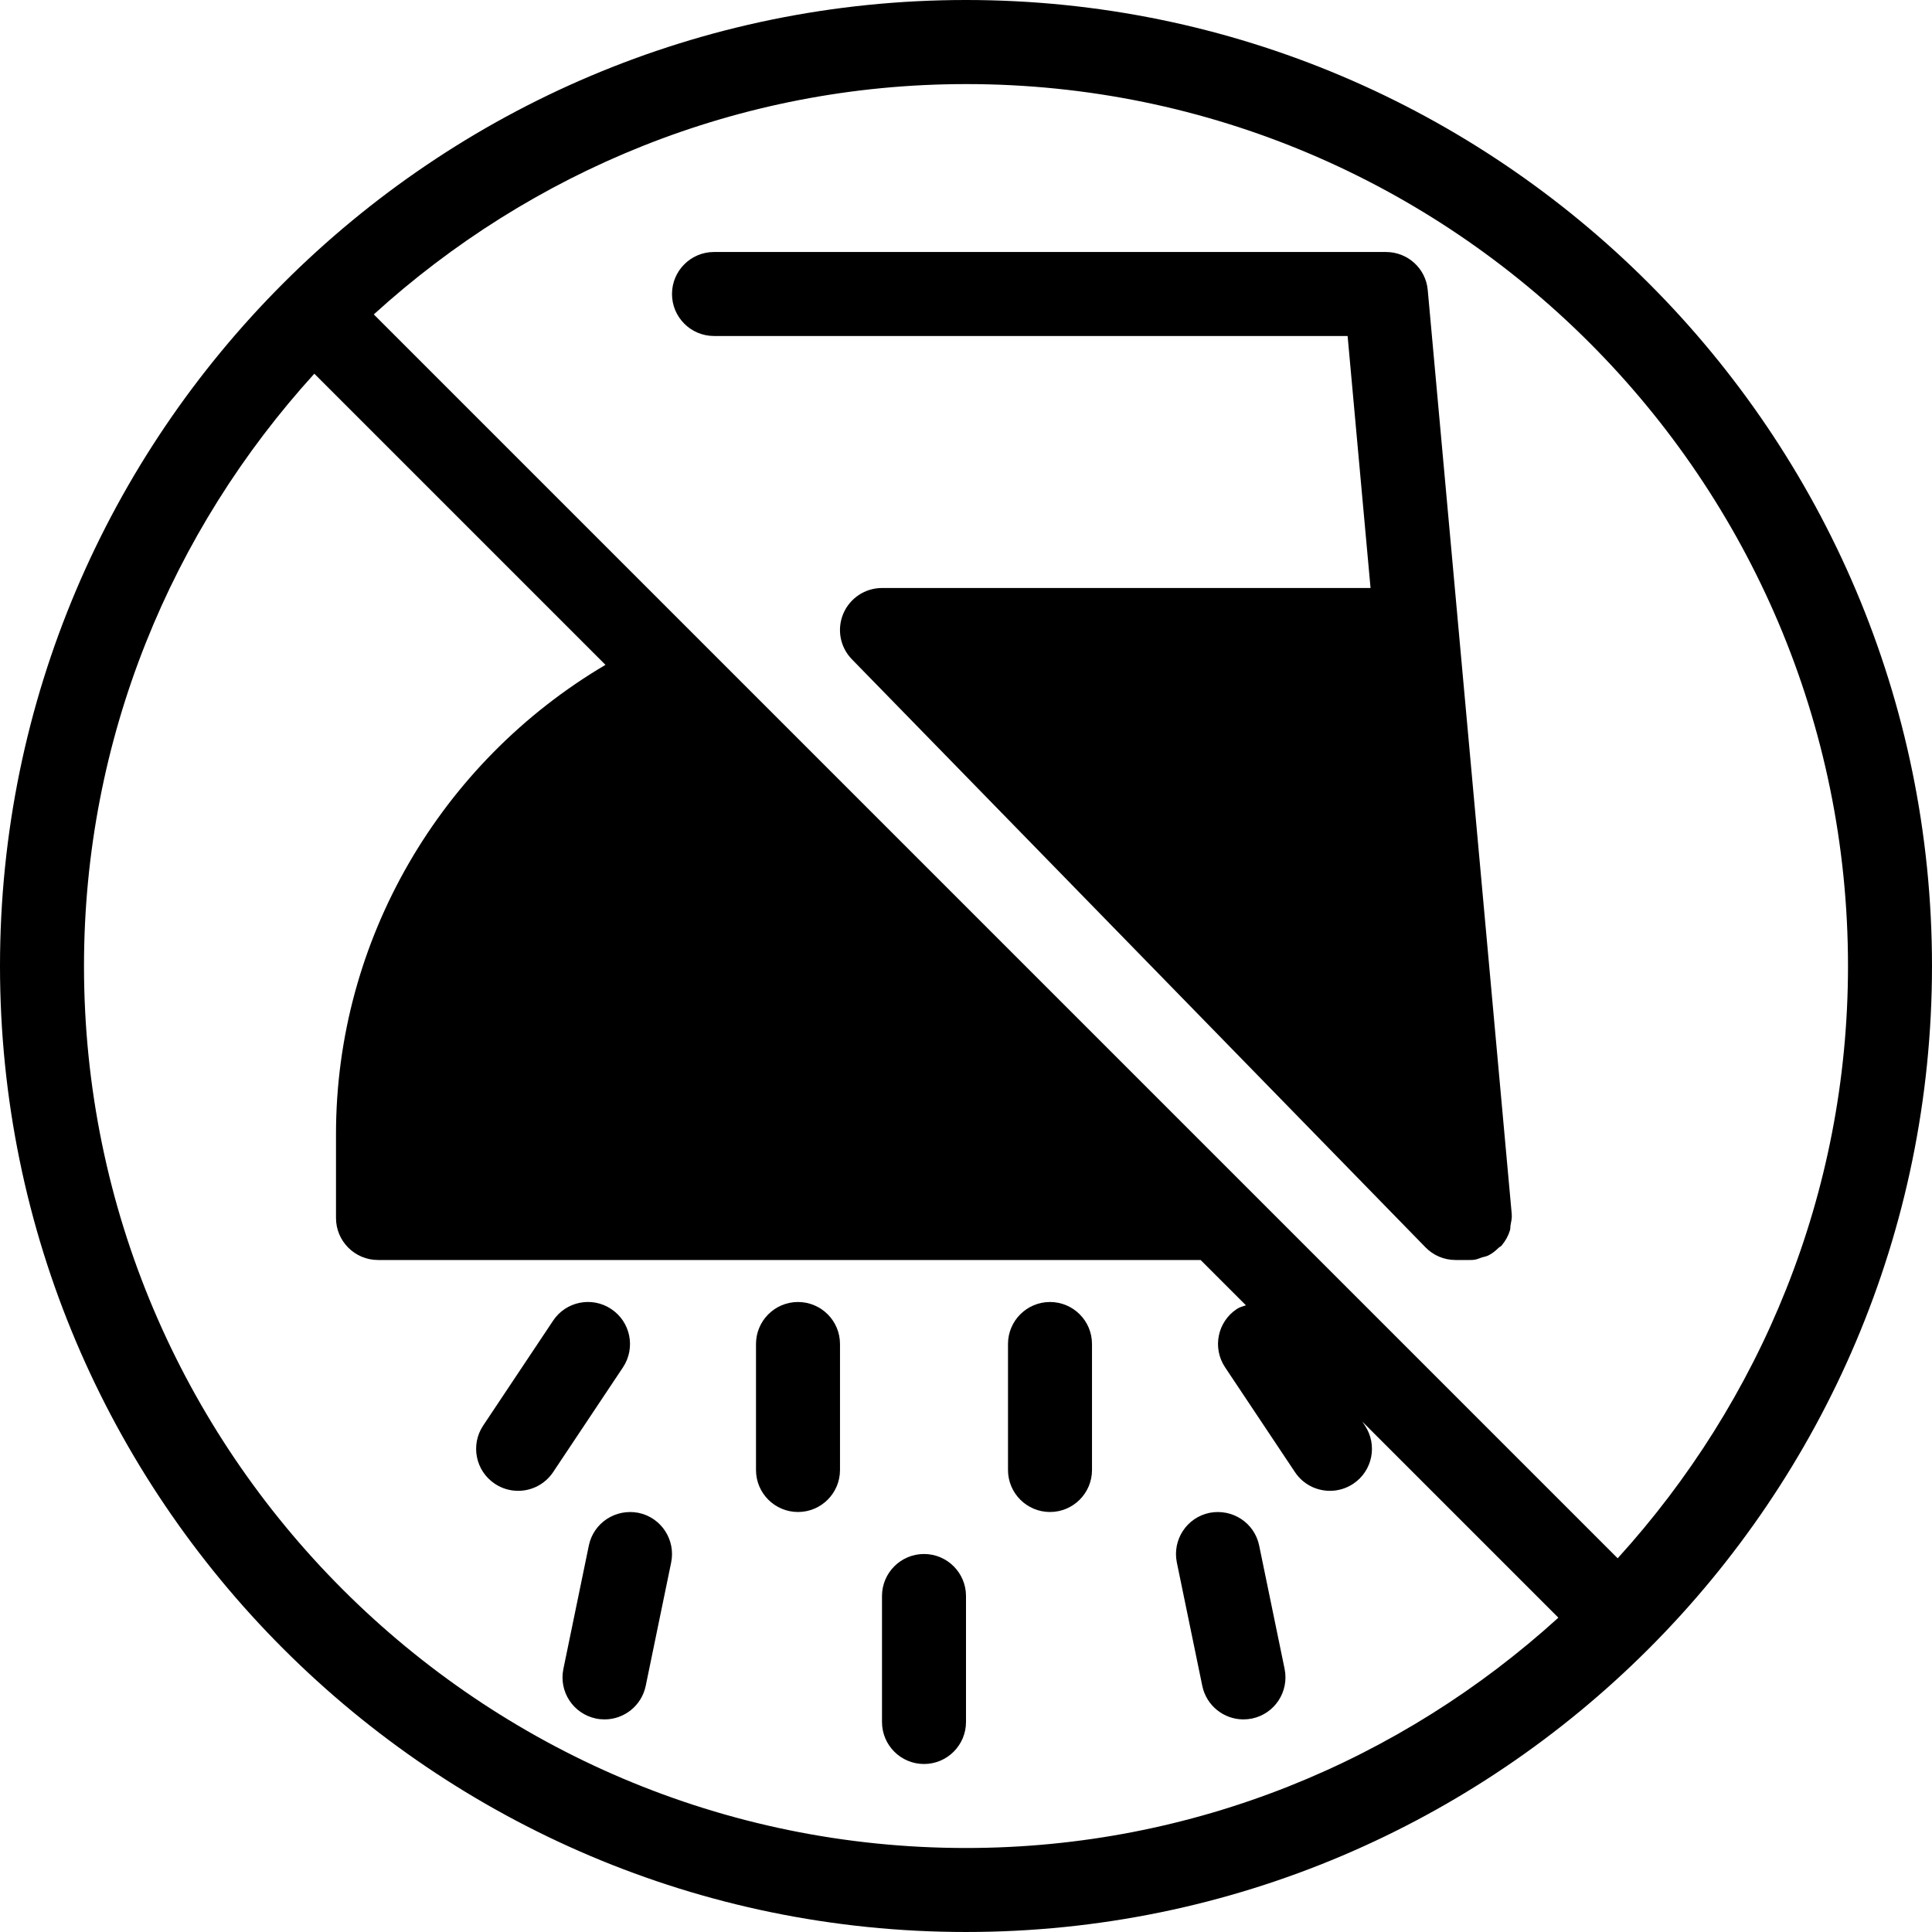
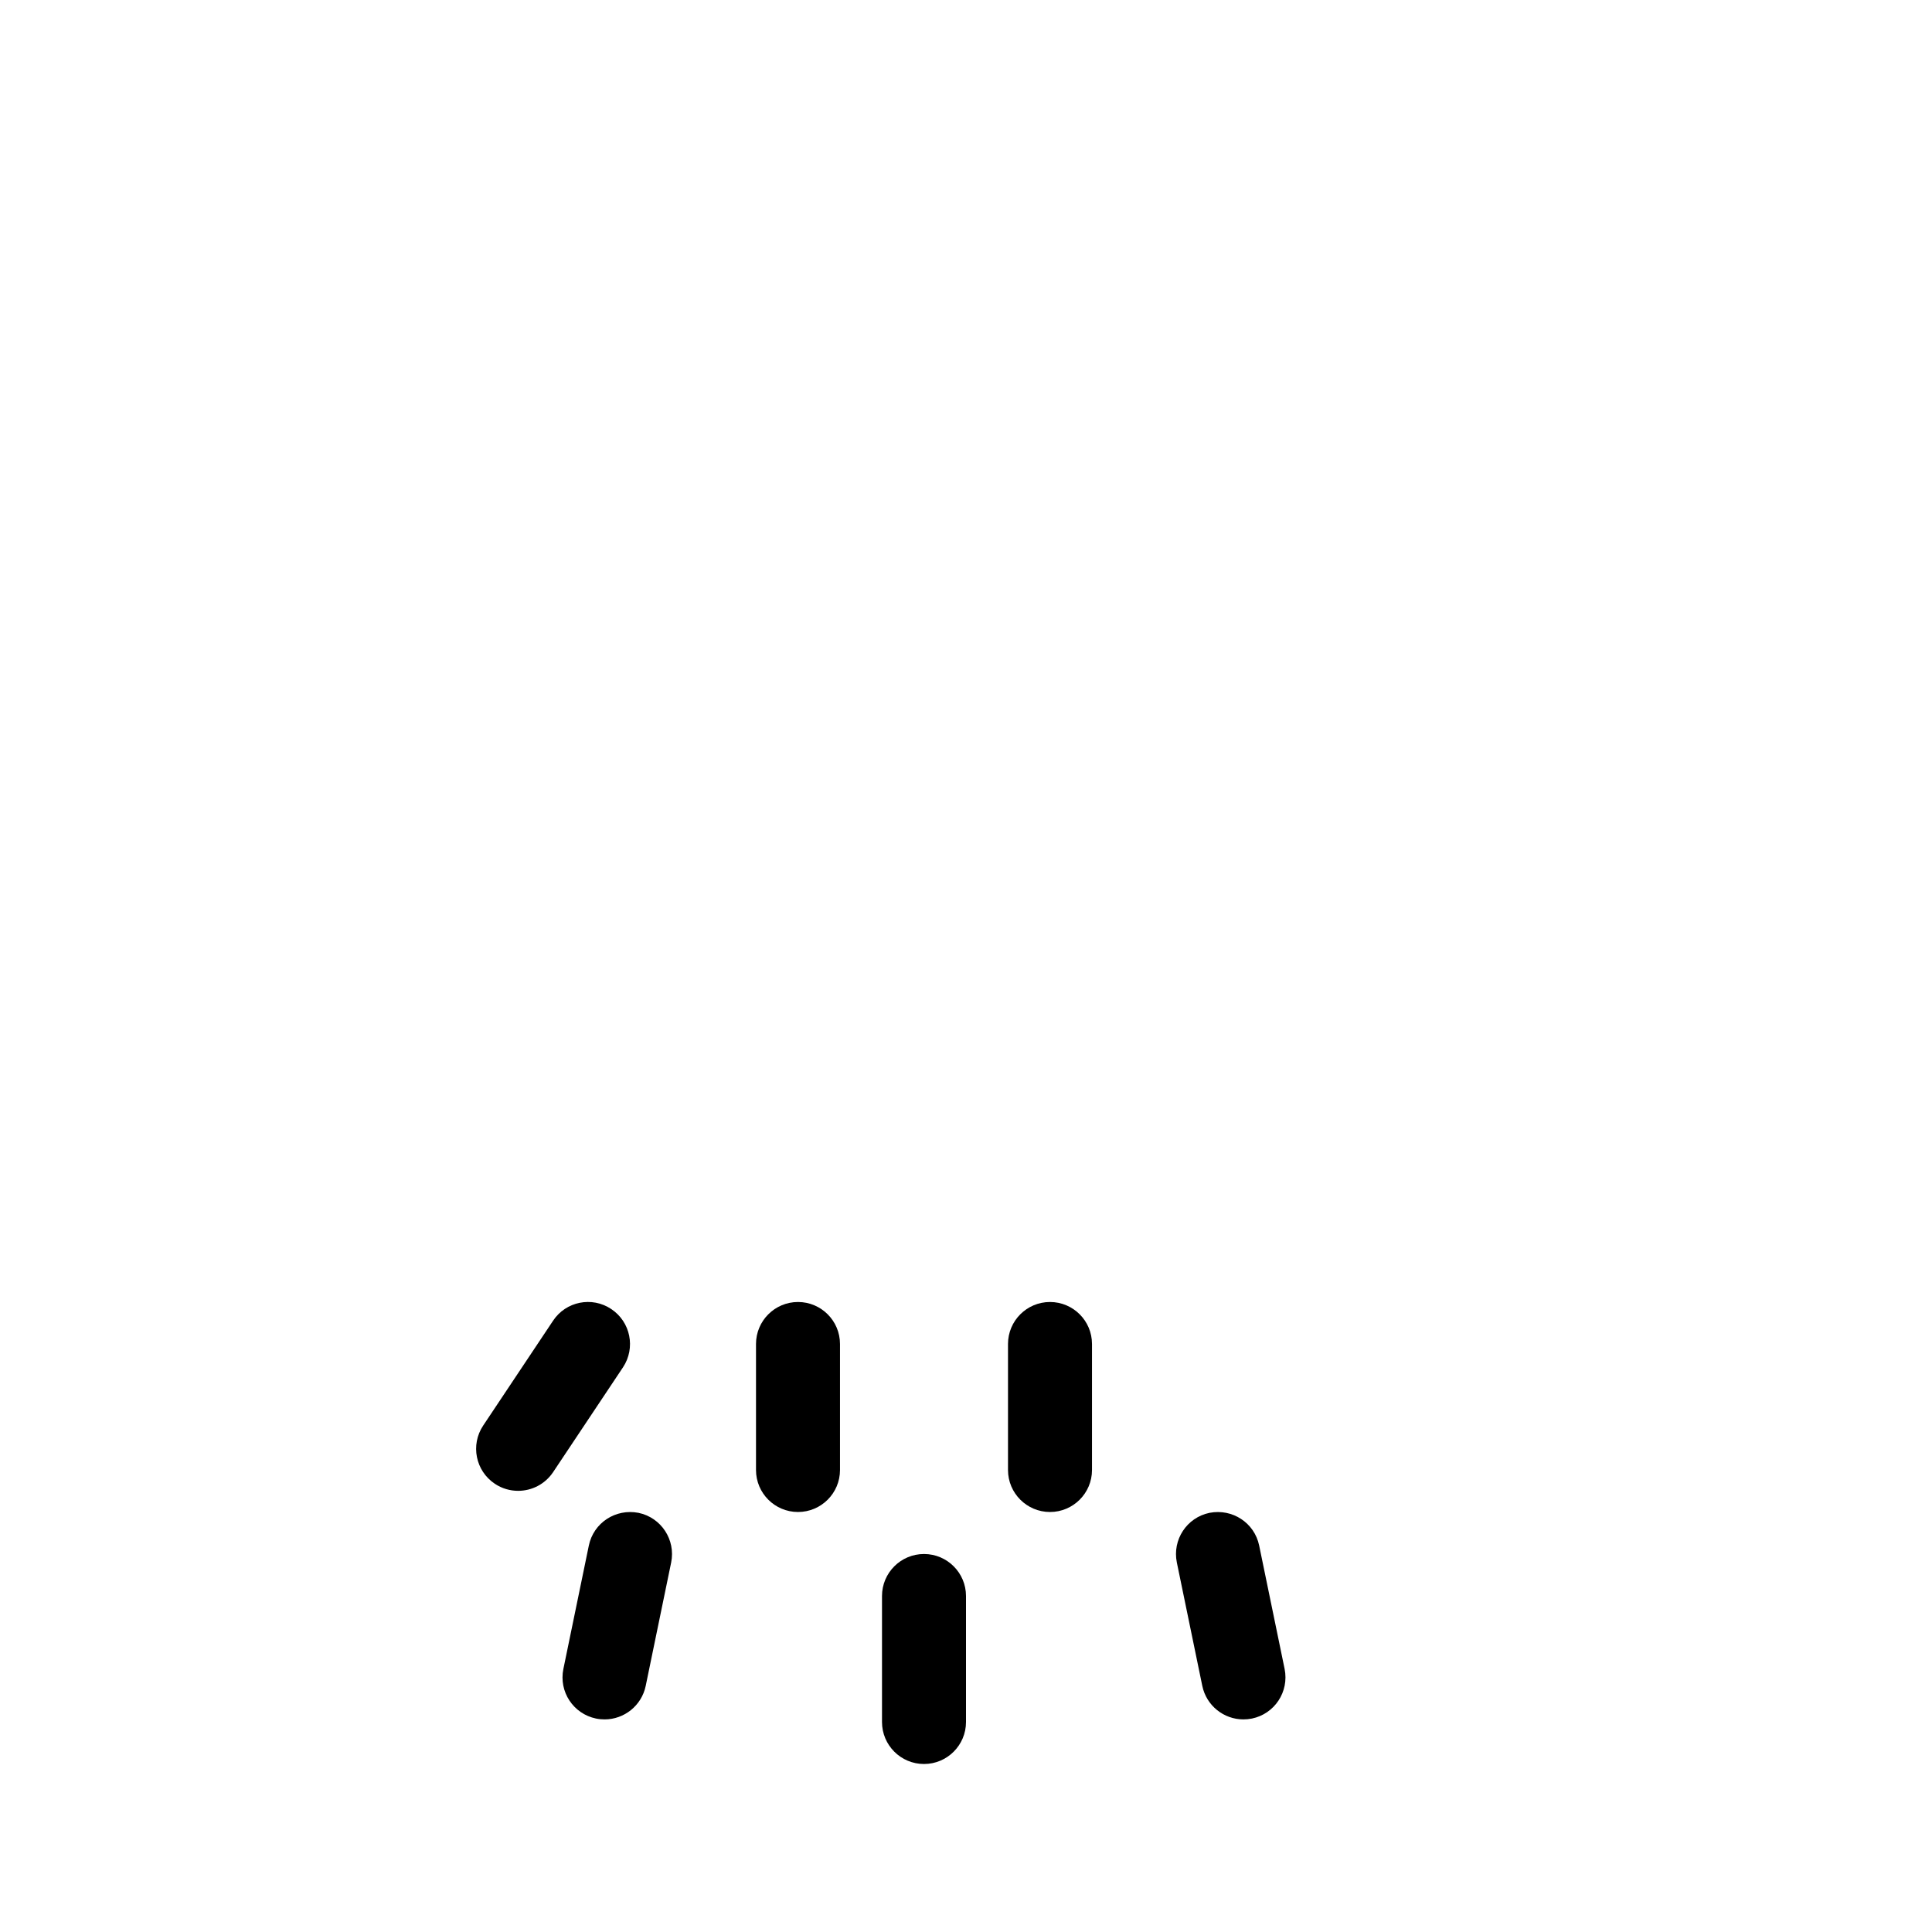
<svg xmlns="http://www.w3.org/2000/svg" fill="#000000" height="800px" width="800px" version="1.1" id="Layer_1" viewBox="0 0 490.667 490.667" xml:space="preserve">
  <g>
    <g>
      <g>
        <path d="M234.667,394.667c-5.888,0-10.667,4.779-10.667,10.667v32c0,5.888,4.779,10.667,10.667,10.667     s10.667-4.779,10.667-10.667v-32C245.333,399.445,240.555,394.667,234.667,394.667z" />
        <path d="M202.667,330.667c-5.888,0-10.667,4.779-10.667,10.667v32c0,5.888,4.779,10.667,10.667,10.667     s10.667-4.779,10.667-10.667v-32C213.333,335.445,208.555,330.667,202.667,330.667z" />
        <path d="M162.155,384.213c-5.824-1.131-11.413,2.539-12.608,8.299l-6.464,31.339c-1.195,5.781,2.517,11.413,8.299,12.608     c0.725,0.149,1.451,0.213,2.176,0.213c4.949,0,9.387-3.477,10.432-8.512l6.464-31.339     C171.627,391.061,167.936,385.408,162.155,384.213z" />
        <path d="M155.243,332.459c-4.907-3.285-11.541-1.941-14.784,2.965l-17.749,26.624c-3.264,4.907-1.941,11.52,2.965,14.784     c1.813,1.216,3.883,1.792,5.909,1.792c3.456,0,6.827-1.664,8.896-4.757l17.749-26.624     C161.472,342.336,160.149,335.723,155.243,332.459z" />
        <path d="M266.667,330.667c-5.888,0-10.667,4.779-10.667,10.667v32c0,5.888,4.779,10.667,10.667,10.667     s10.667-4.779,10.667-10.667v-32C277.333,335.445,272.555,330.667,266.667,330.667z" />
-         <path d="M245.333,0C110.059,0,0,110.059,0,245.333s110.059,245.333,245.333,245.333s245.333-110.059,245.333-245.333     S380.608,0,245.333,0z M245.333,469.333c-123.52,0-224-100.48-224-224c0-57.92,22.293-110.613,58.496-150.421l73.941,73.941     C111.851,193.6,85.333,238.741,85.333,288v21.333C85.333,315.221,90.112,320,96,320h208.917l11.499,11.499     c-0.789,0.277-1.6,0.469-2.325,0.96c-4.907,3.264-6.229,9.877-2.965,14.784l17.749,26.624c2.048,3.093,5.44,4.757,8.896,4.757     c2.027,0,4.075-0.576,5.909-1.792c4.907-3.264,6.229-9.877,2.965-14.784l-0.661-1.003l49.792,49.792     C355.947,447.04,303.253,469.333,245.333,469.333z M410.837,395.755l-93.952-93.952L178.944,163.861L94.933,79.851     c39.808-36.203,92.501-58.496,150.421-58.496c123.499-0.021,223.979,100.459,223.979,223.979     C469.333,303.253,447.04,355.947,410.837,395.755z" />
-         <path d="M362.603,73.685C362.133,68.203,357.525,64,352,64H181.333c-5.888,0-10.667,4.779-10.667,10.667     s4.779,10.667,10.667,10.667h160.917l5.824,64H224c-4.288,0-8.171,2.581-9.835,6.528c-1.664,3.968-0.811,8.512,2.197,11.584     l145.664,149.333c2.005,2.069,4.757,3.221,7.637,3.221h3.669c0.32,0,0.64,0,0.96-0.043c0.768-0.064,1.387-0.405,2.091-0.619     c0.533-0.171,1.109-0.235,1.6-0.491c1.024-0.491,1.856-1.216,2.667-1.984c0.213-0.213,0.512-0.299,0.725-0.533     c0.021-0.021,0.021-0.064,0.043-0.085c0.939-1.109,1.643-2.389,2.069-3.797c0.128-0.427,0.064-0.853,0.149-1.301     c0.171-0.917,0.384-1.813,0.299-2.795L362.603,73.685z" />
        <path d="M319.787,392.512c-1.195-5.76-6.784-9.429-12.608-8.299c-5.781,1.195-9.472,6.827-8.299,12.608l6.464,31.339     c1.045,5.035,5.483,8.512,10.432,8.512c0.704,0,1.429-0.064,2.176-0.213c5.781-1.195,9.472-6.827,8.299-12.608L319.787,392.512z" />
      </g>
    </g>
  </g>
</svg>